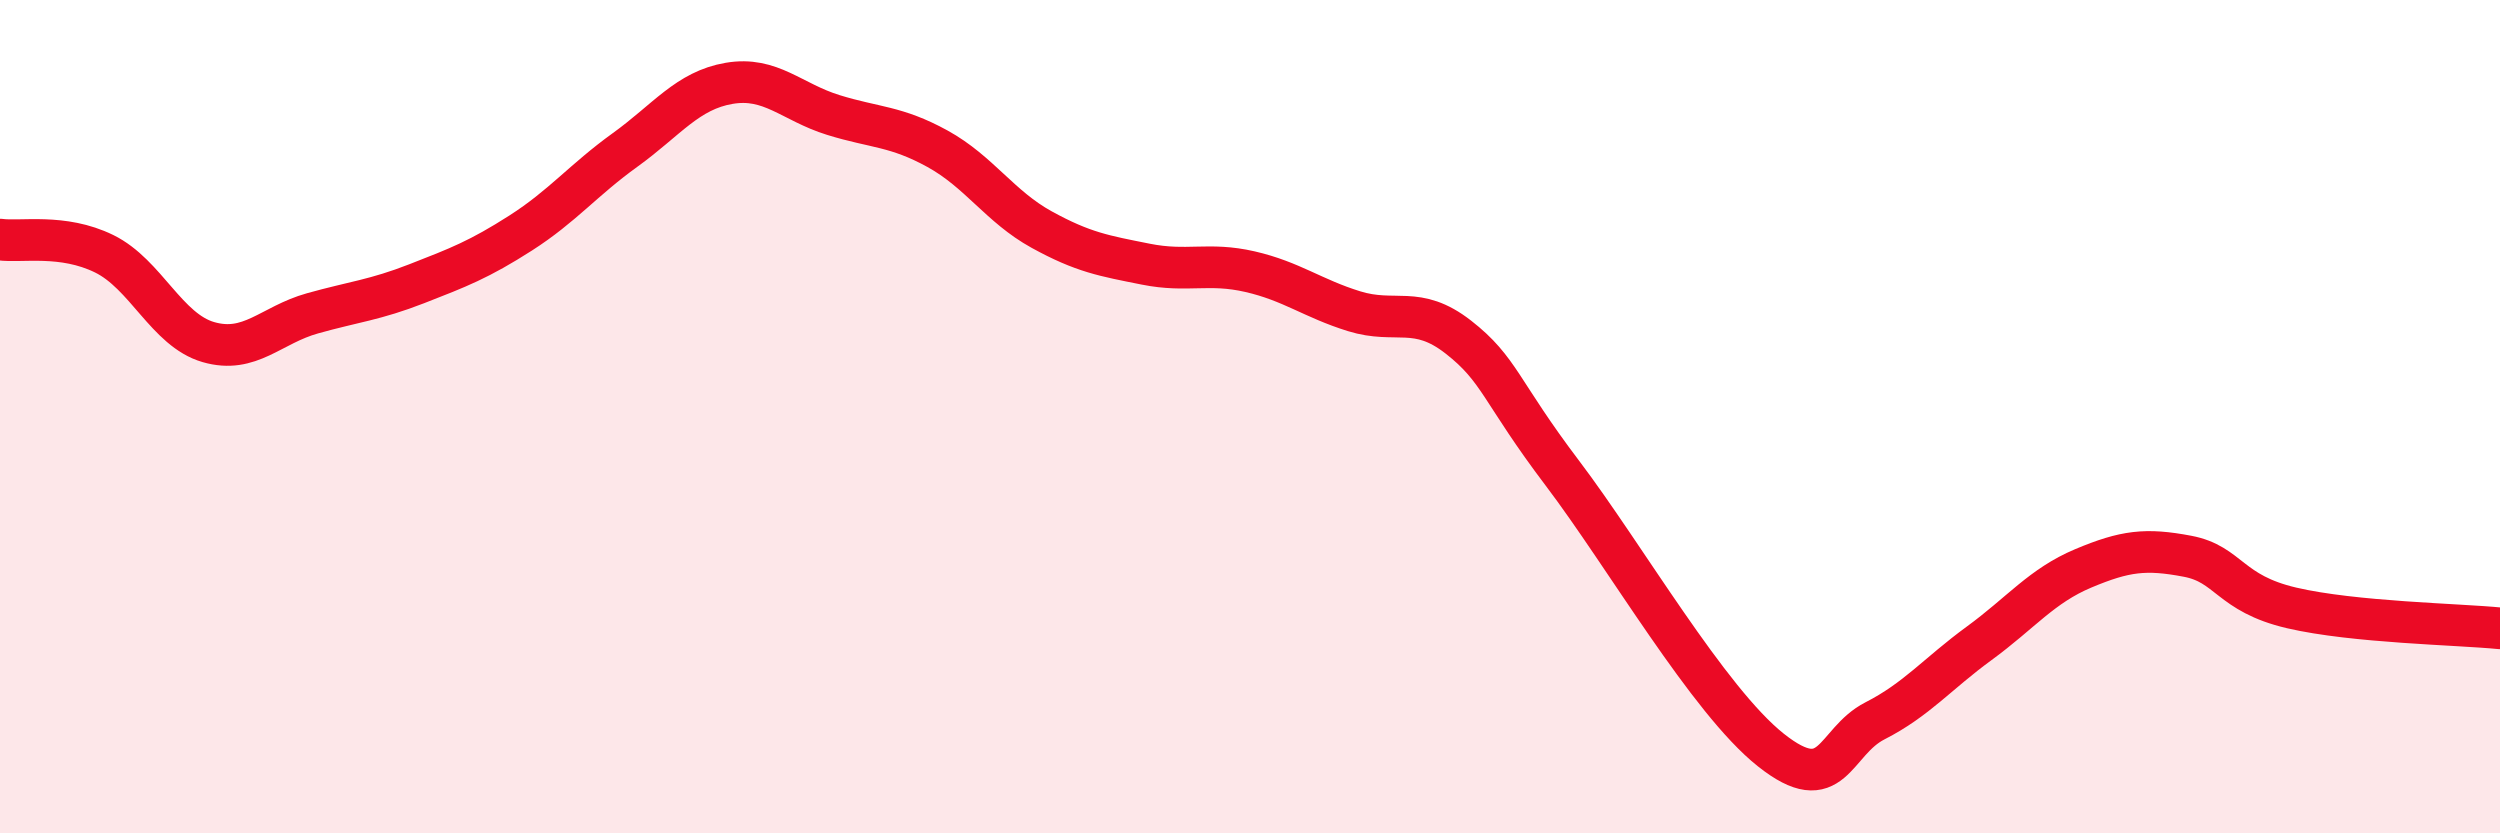
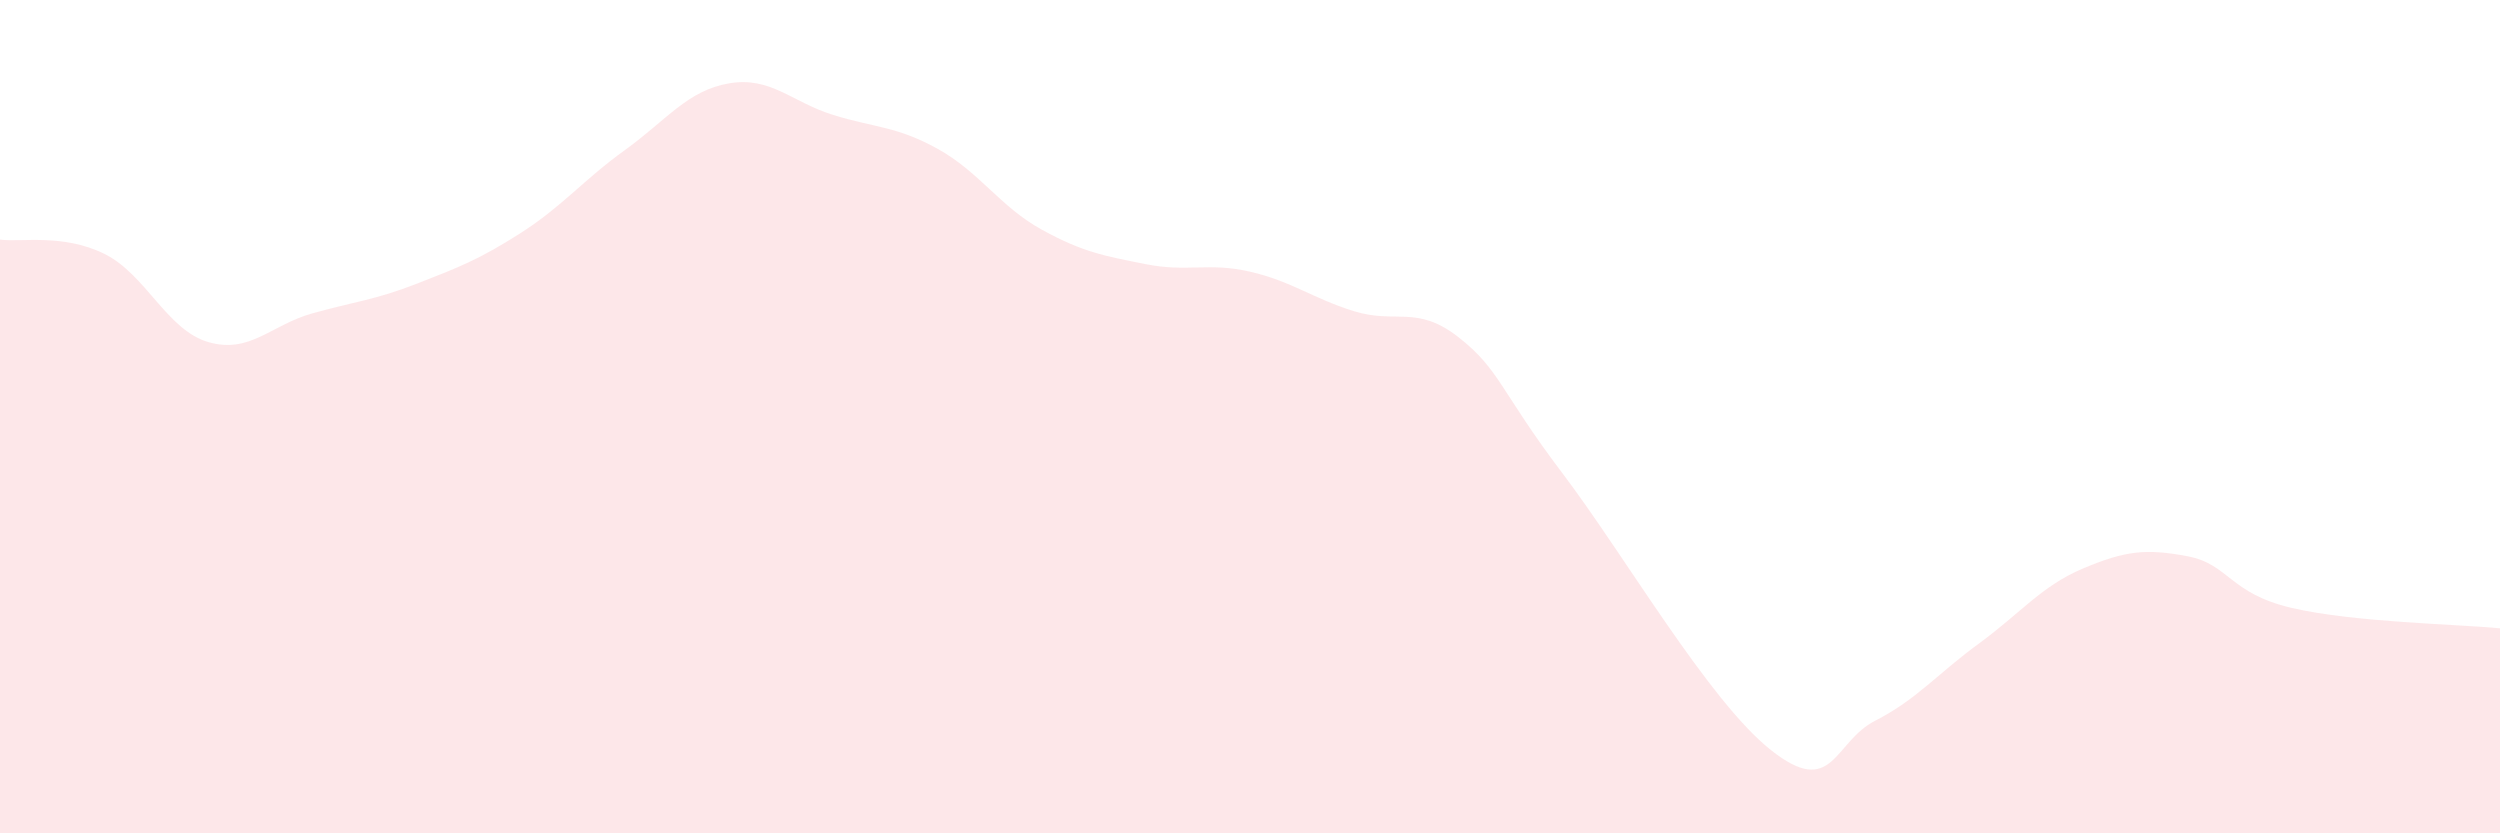
<svg xmlns="http://www.w3.org/2000/svg" width="60" height="20" viewBox="0 0 60 20">
  <path d="M 0,5.75 C 0.5,5.82 1.5,5.6 2.5,6.09 C 3.5,6.58 4,7.92 5,8.21 C 6,8.5 6.5,7.8 7.5,7.52 C 8.5,7.24 9,7.2 10,6.81 C 11,6.42 11.5,6.23 12.5,5.59 C 13.5,4.95 14,4.32 15,3.6 C 16,2.88 16.5,2.17 17.5,2 C 18.5,1.83 19,2.45 20,2.76 C 21,3.07 21.5,3.02 22.5,3.57 C 23.5,4.12 24,4.96 25,5.51 C 26,6.06 26.5,6.14 27.5,6.34 C 28.5,6.54 29,6.29 30,6.52 C 31,6.75 31.5,7.16 32.5,7.47 C 33.5,7.78 34,7.31 35,8.09 C 36,8.87 36,9.38 37.5,11.36 C 39,13.34 41,16.81 42.5,18 C 44,19.19 44,17.81 45,17.3 C 46,16.79 46.5,16.17 47.5,15.44 C 48.5,14.71 49,14.06 50,13.64 C 51,13.22 51.5,13.16 52.5,13.35 C 53.5,13.54 53.5,14.24 55,14.59 C 56.5,14.94 59,14.98 60,15.08L60 20L0 20Z" fill="#EB0A25" opacity="0.1" stroke-linecap="round" stroke-linejoin="round" />
-   <path d="M 0,5.75 C 0.5,5.82 1.5,5.6 2.5,6.09 C 3.5,6.58 4,7.92 5,8.21 C 6,8.5 6.5,7.8 7.5,7.52 C 8.5,7.24 9,7.2 10,6.81 C 11,6.42 11.5,6.23 12.5,5.59 C 13.5,4.95 14,4.32 15,3.6 C 16,2.88 16.5,2.17 17.5,2 C 18.5,1.83 19,2.45 20,2.76 C 21,3.07 21.5,3.02 22.5,3.57 C 23.5,4.12 24,4.96 25,5.51 C 26,6.06 26.5,6.14 27.5,6.34 C 28.5,6.54 29,6.29 30,6.52 C 31,6.75 31.5,7.16 32.5,7.47 C 33.5,7.78 34,7.31 35,8.09 C 36,8.87 36,9.38 37.5,11.36 C 39,13.34 41,16.81 42.5,18 C 44,19.19 44,17.81 45,17.3 C 46,16.79 46.5,16.17 47.5,15.44 C 48.5,14.71 49,14.06 50,13.64 C 51,13.22 51.5,13.16 52.5,13.35 C 53.5,13.54 53.5,14.24 55,14.59 C 56.5,14.94 59,14.98 60,15.08" stroke="#EB0A25" stroke-width="1" fill="none" stroke-linecap="round" stroke-linejoin="round" />
</svg>